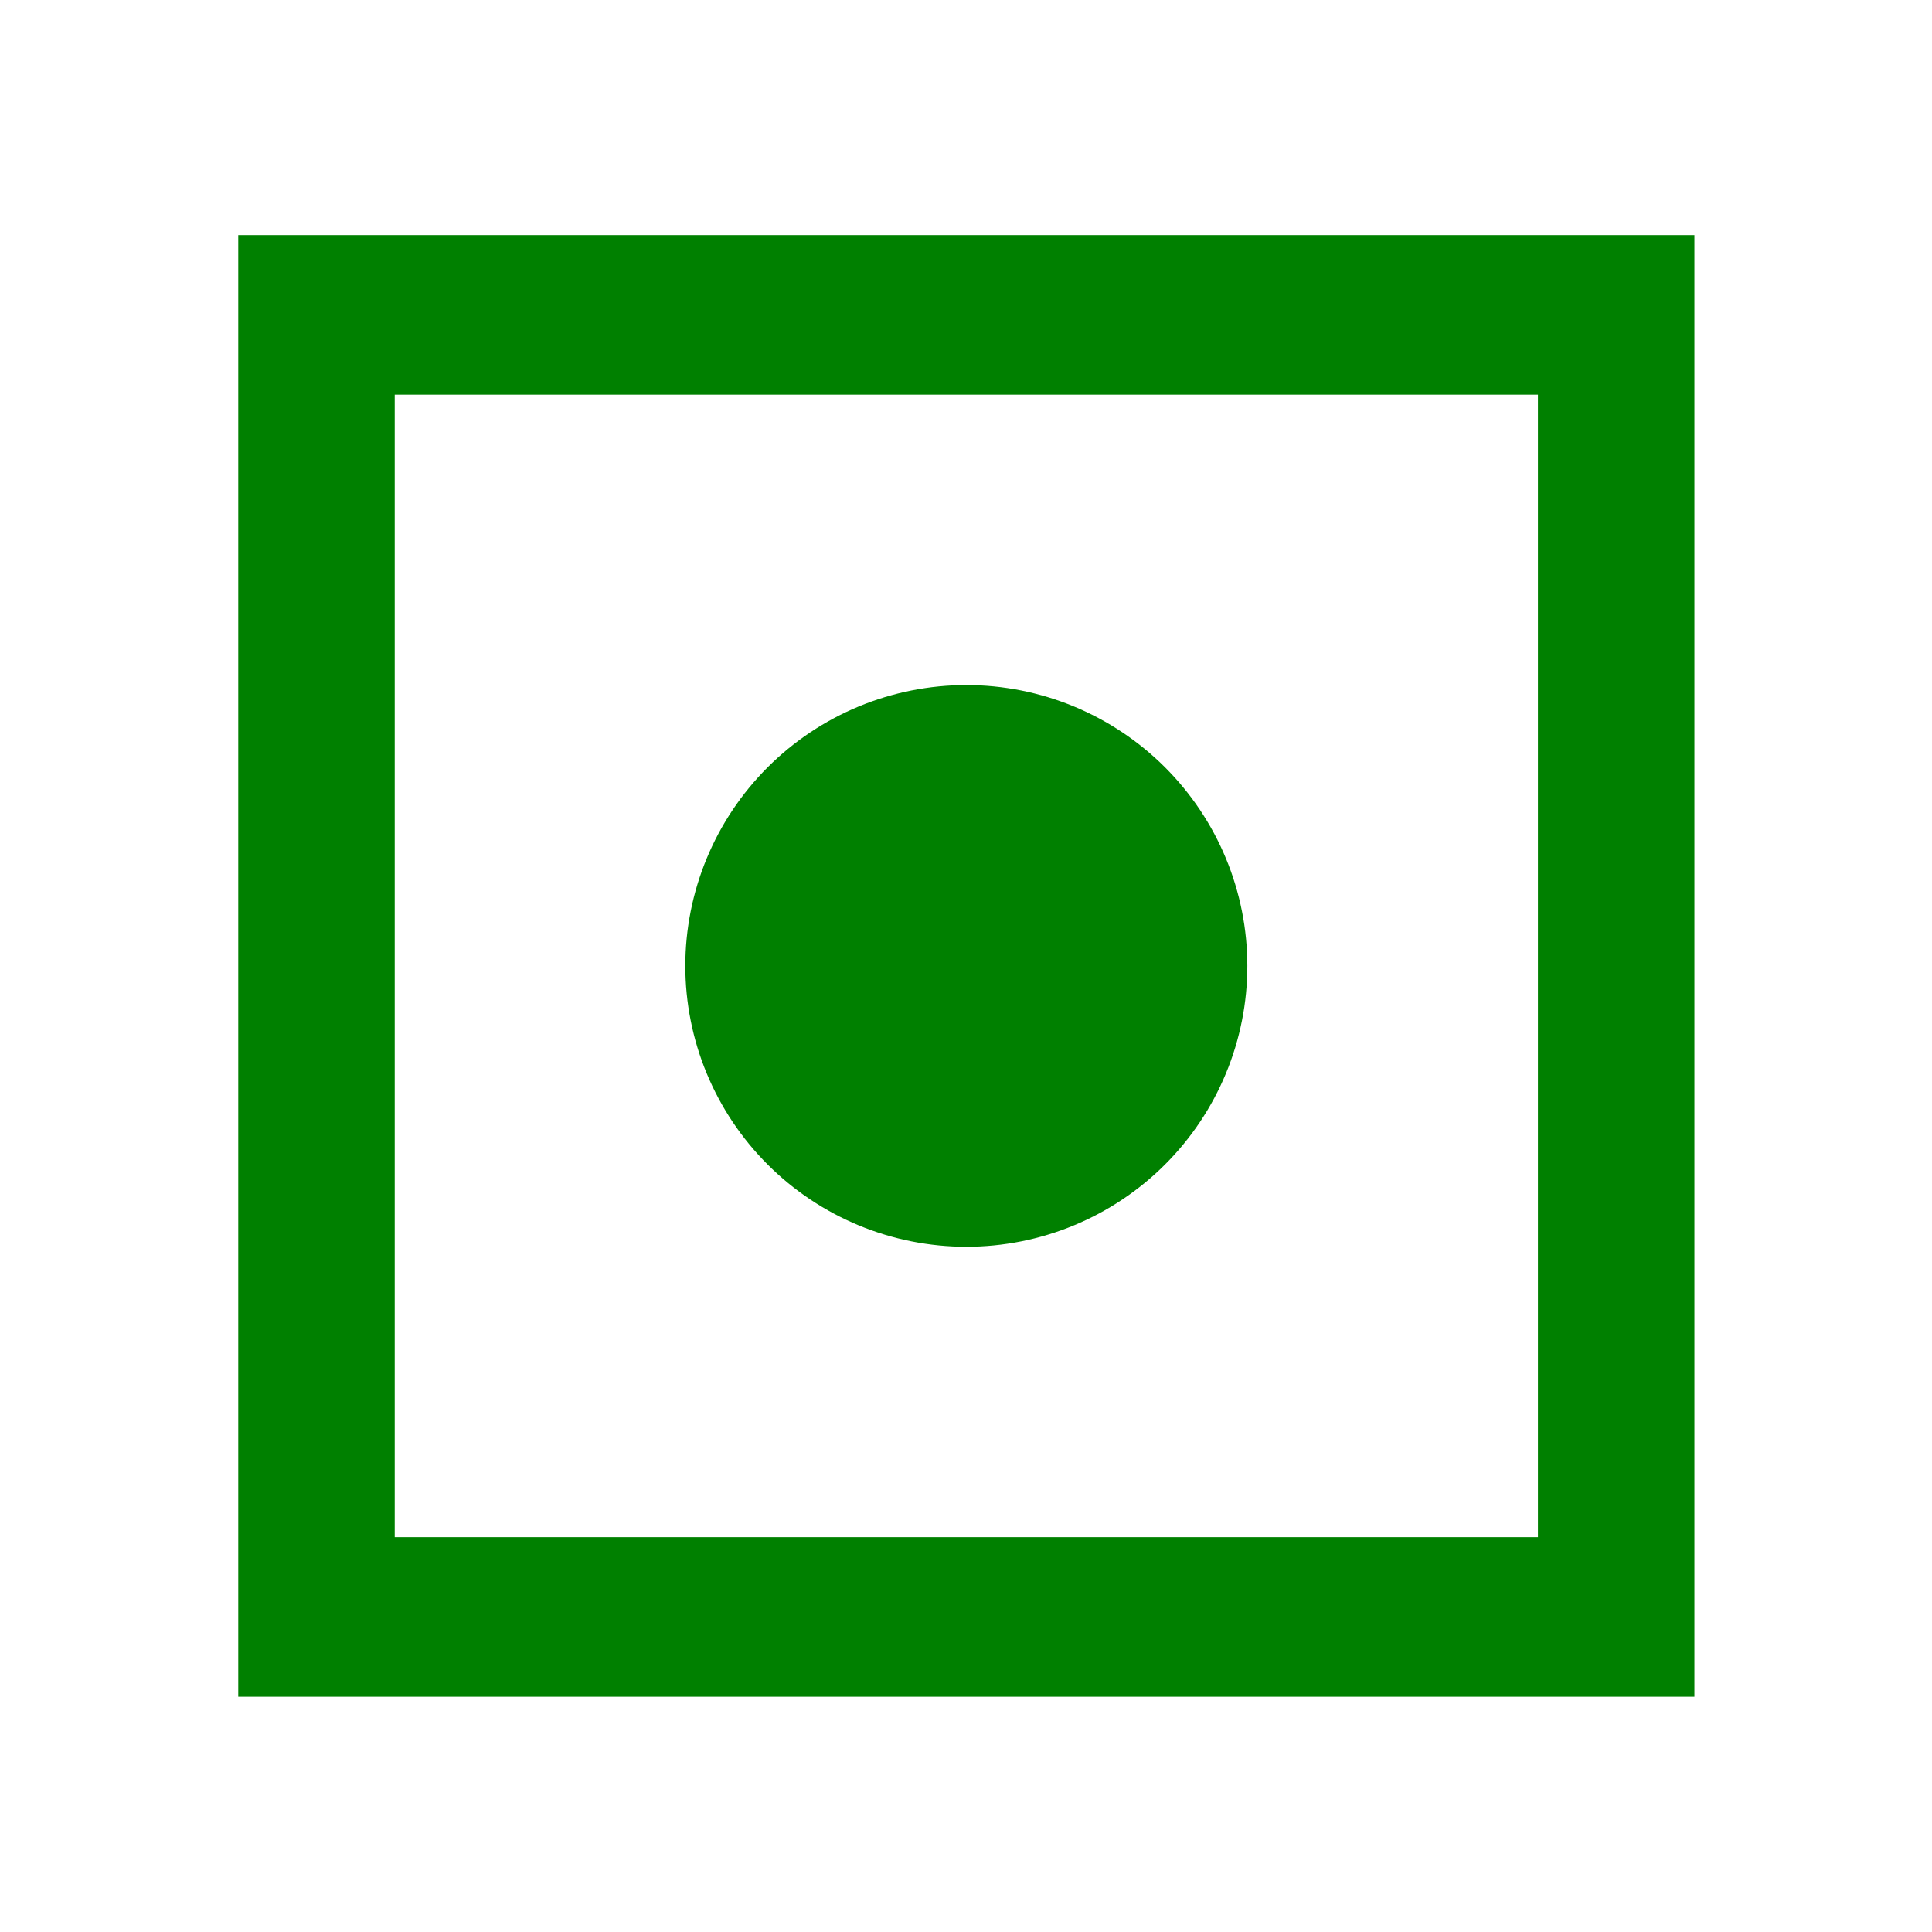
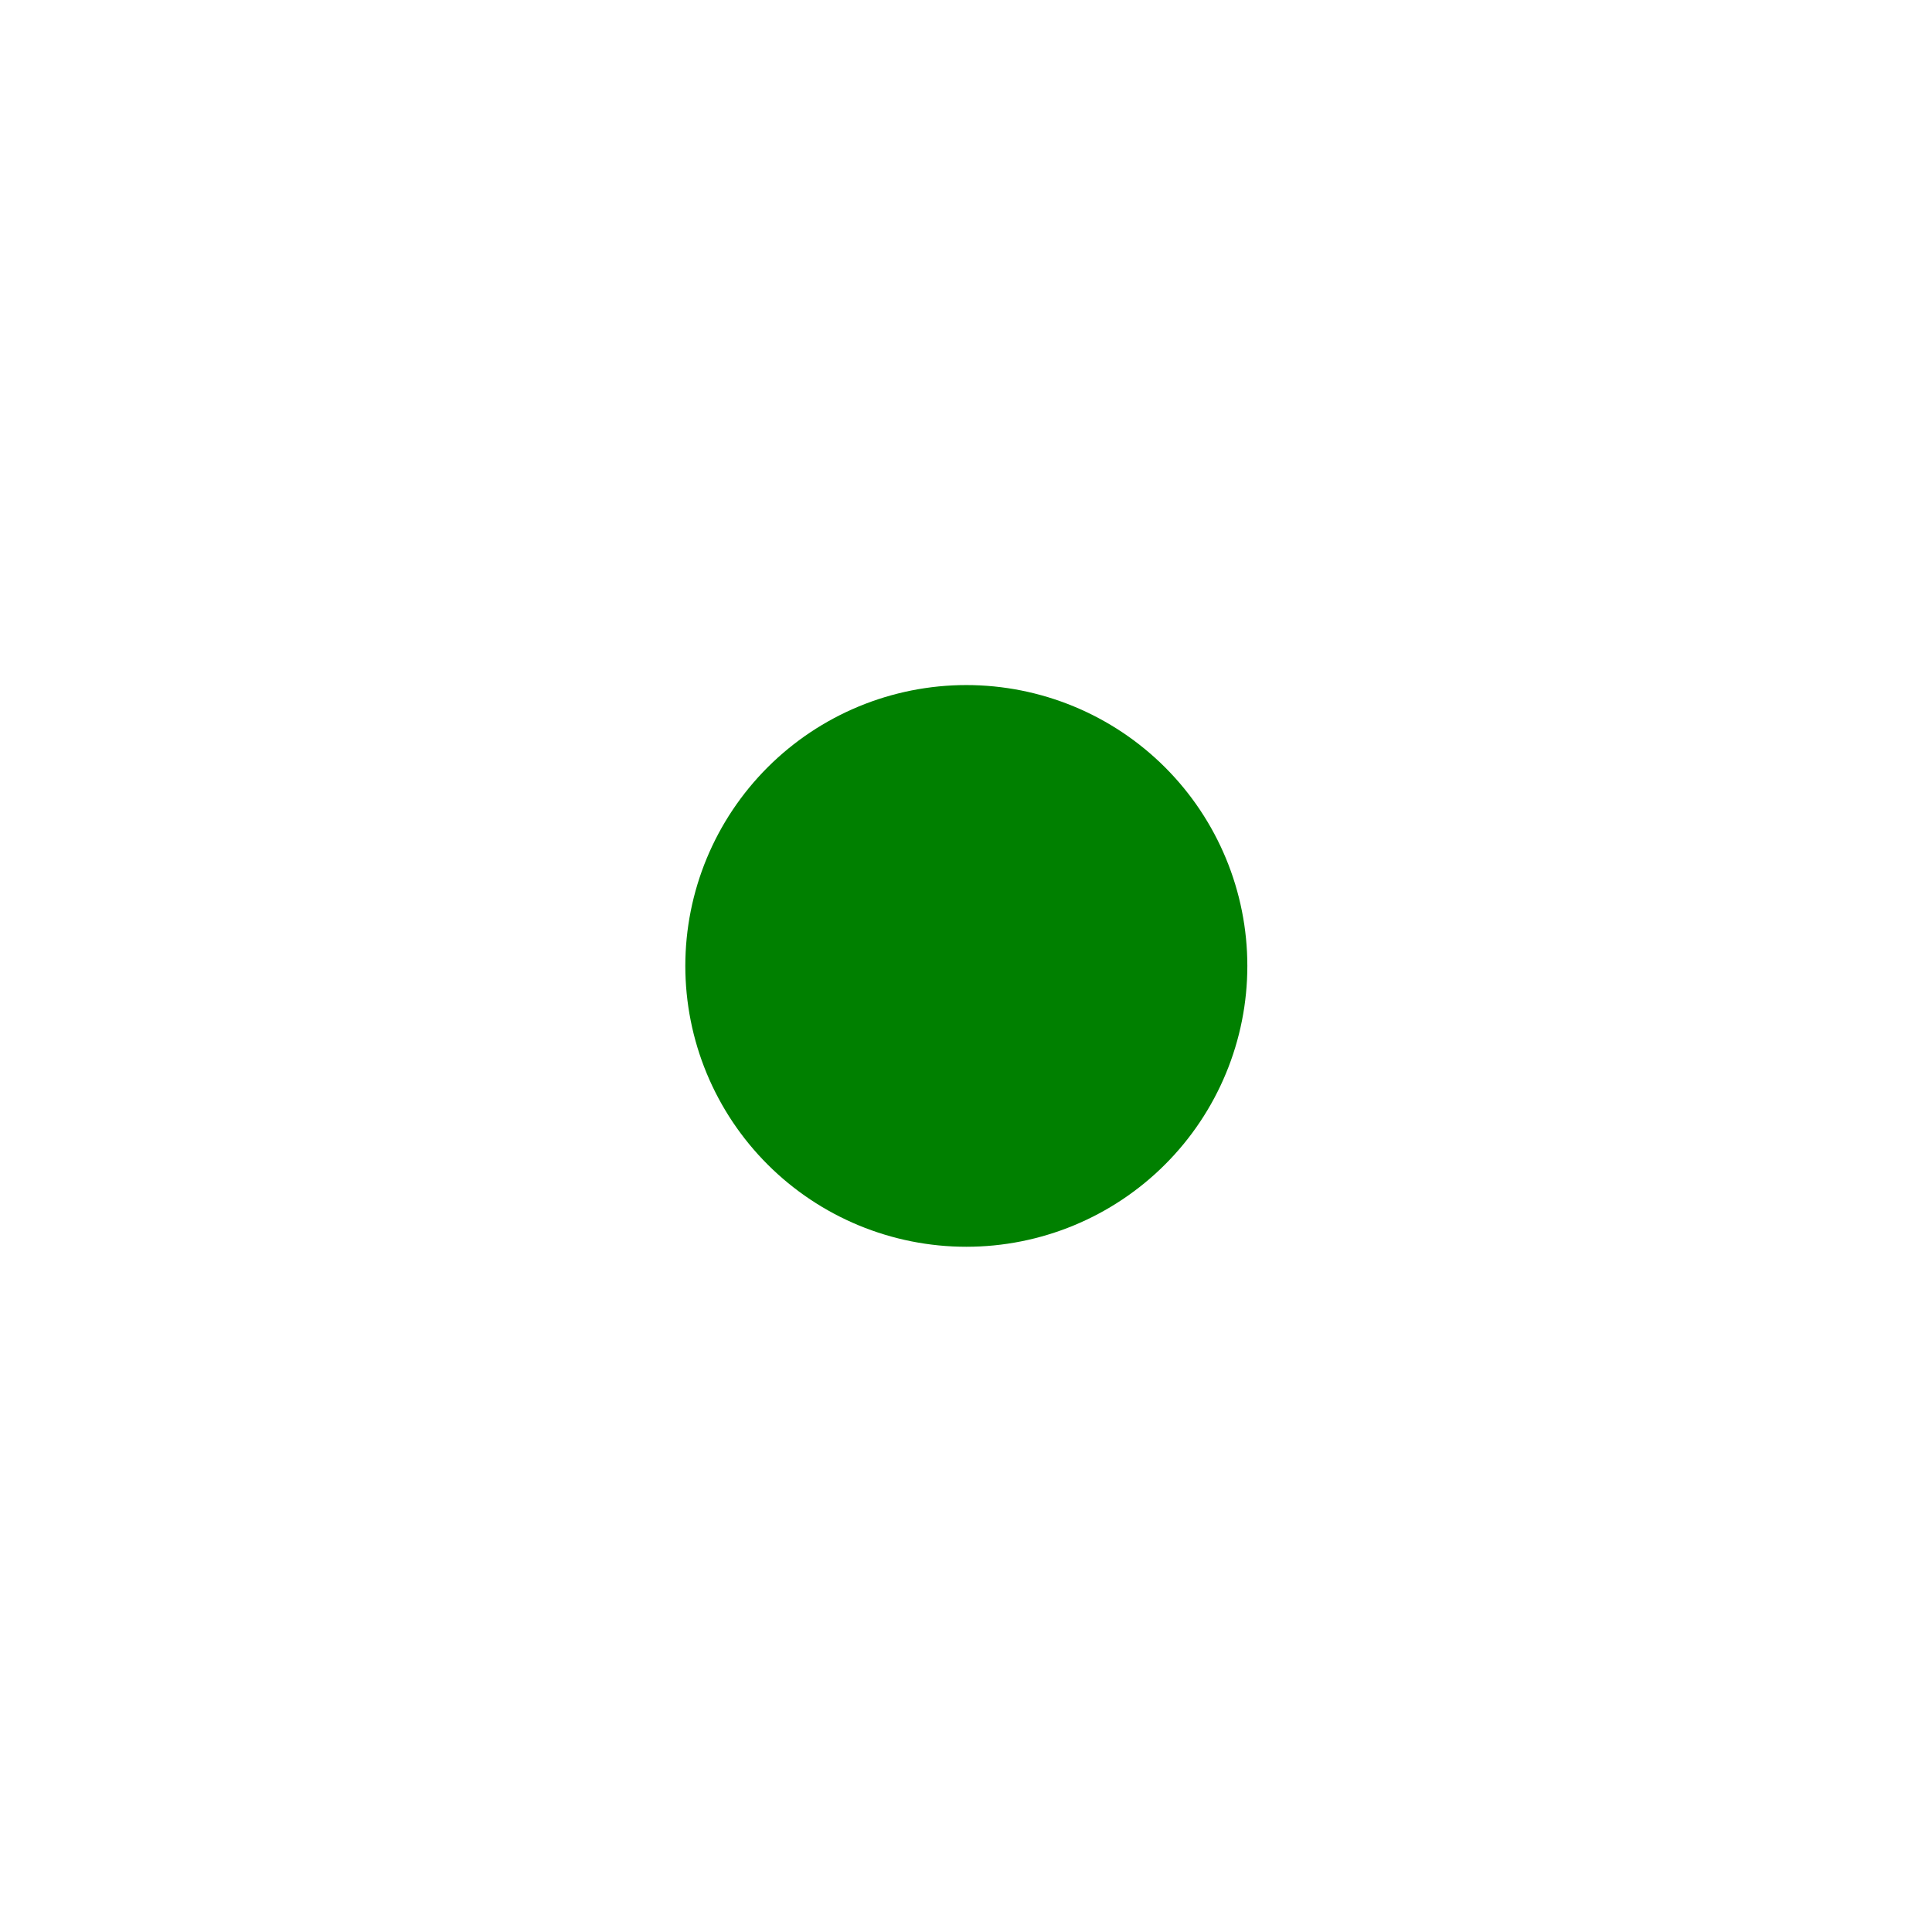
<svg xmlns="http://www.w3.org/2000/svg" width="1080" zoomAndPan="magnify" viewBox="0 0 810 810" height="1080" preserveAspectRatio="xMidYMid meet" version="1.0">
  <defs>
    <clipPath id="2ff9aa0e12">
-       <path d="M 99.887 98.215 L 710.387 98.215 L 710.387 711.715 L 99.887 711.715 Z M 99.887 98.215 " clip-rule="nonzero" />
-     </clipPath>
+       </clipPath>
  </defs>
  <g clip-path="url(#2ff9aa0e12)">
    <path fill="#008000" d="M 99.887 98.551 L 99.887 711.375 L 710.387 711.375 L 710.387 98.551 Z M 644.785 644.473 L 165.488 644.473 L 165.488 165.453 L 644.785 165.453 Z M 644.785 644.473 " fill-opacity="1" fill-rule="nonzero" />
  </g>
  <path fill="#008000" d="M 522.953 404.965 C 522.953 406.891 522.906 408.816 522.812 410.742 C 522.715 412.668 522.574 414.586 522.387 416.504 C 522.195 418.422 521.961 420.336 521.68 422.242 C 521.395 424.148 521.066 426.047 520.688 427.934 C 520.312 429.824 519.891 431.707 519.422 433.574 C 518.953 435.445 518.441 437.301 517.879 439.145 C 517.32 440.988 516.715 442.816 516.066 444.633 C 515.418 446.445 514.723 448.242 513.984 450.023 C 513.246 451.805 512.465 453.566 511.641 455.309 C 510.816 457.051 509.949 458.77 509.043 460.469 C 508.133 462.168 507.184 463.844 506.191 465.5 C 505.199 467.152 504.168 468.777 503.098 470.383 C 502.027 471.984 500.918 473.559 499.77 475.105 C 498.621 476.652 497.434 478.172 496.211 479.664 C 494.988 481.152 493.727 482.609 492.434 484.039 C 491.137 485.465 489.809 486.863 488.445 488.223 C 487.082 489.586 485.688 490.914 484.258 492.211 C 482.828 493.504 481.371 494.762 479.879 495.984 C 478.387 497.207 476.867 498.391 475.32 499.539 C 473.77 500.688 472.195 501.797 470.594 502.867 C 468.988 503.938 467.359 504.969 465.707 505.961 C 464.055 506.949 462.375 507.898 460.676 508.809 C 458.977 509.719 457.254 510.582 455.512 511.406 C 453.766 512.23 452.004 513.012 450.223 513.75 C 448.441 514.488 446.645 515.18 444.828 515.828 C 443.012 516.477 441.184 517.082 439.336 517.641 C 437.492 518.203 435.633 518.715 433.766 519.184 C 431.895 519.652 430.012 520.074 428.121 520.449 C 426.23 520.824 424.332 521.156 422.426 521.438 C 420.516 521.719 418.605 521.957 416.684 522.145 C 414.766 522.332 412.844 522.477 410.918 522.57 C 408.992 522.664 407.066 522.711 405.137 522.711 C 403.211 522.711 401.281 522.664 399.355 522.57 C 397.43 522.477 395.508 522.332 393.59 522.145 C 391.672 521.957 389.758 521.719 387.852 521.438 C 385.941 521.156 384.043 520.824 382.152 520.449 C 380.262 520.074 378.379 519.652 376.512 519.184 C 374.641 518.715 372.781 518.203 370.938 517.641 C 369.094 517.082 367.262 516.477 365.445 515.828 C 363.633 515.18 361.832 514.488 360.051 513.75 C 358.27 513.012 356.508 512.23 354.766 511.406 C 353.023 510.582 351.301 509.719 349.598 508.809 C 347.898 507.898 346.223 506.949 344.566 505.961 C 342.914 504.969 341.285 503.938 339.684 502.867 C 338.078 501.797 336.504 500.688 334.953 499.539 C 333.406 498.391 331.887 497.207 330.395 495.984 C 328.906 494.762 327.445 493.504 326.016 492.211 C 324.59 490.914 323.191 489.586 321.828 488.223 C 320.465 486.863 319.137 485.465 317.84 484.039 C 316.547 482.609 315.289 481.152 314.066 479.664 C 312.84 478.172 311.656 476.652 310.508 475.105 C 309.359 473.559 308.25 471.984 307.176 470.383 C 306.105 468.777 305.074 467.152 304.082 465.5 C 303.094 463.844 302.141 462.168 301.234 460.469 C 300.324 458.77 299.457 457.051 298.633 455.309 C 297.809 453.566 297.027 451.805 296.289 450.023 C 295.551 448.242 294.859 446.445 294.207 444.633 C 293.559 442.816 292.953 440.988 292.395 439.145 C 291.836 437.301 291.32 435.445 290.852 433.574 C 290.383 431.707 289.961 429.824 289.586 427.934 C 289.211 426.047 288.879 424.148 288.598 422.242 C 288.312 420.336 288.078 418.422 287.891 416.504 C 287.699 414.586 287.559 412.668 287.465 410.742 C 287.367 408.816 287.32 406.891 287.32 404.965 C 287.32 403.035 287.367 401.109 287.465 399.188 C 287.559 397.262 287.699 395.34 287.891 393.422 C 288.078 391.504 288.312 389.594 288.598 387.688 C 288.879 385.781 289.211 383.883 289.586 381.992 C 289.961 380.102 290.383 378.223 290.852 376.355 C 291.32 374.484 291.836 372.629 292.395 370.785 C 292.953 368.941 293.559 367.109 294.207 365.297 C 294.859 363.48 295.551 361.684 296.289 359.902 C 297.027 358.125 297.809 356.363 298.633 354.621 C 299.457 352.879 300.324 351.156 301.234 349.457 C 302.141 347.758 303.094 346.082 304.082 344.43 C 305.074 342.777 306.105 341.148 307.176 339.547 C 308.25 337.945 309.359 336.371 310.508 334.82 C 311.656 333.273 312.84 331.754 314.066 330.266 C 315.289 328.777 316.547 327.316 317.84 325.891 C 319.137 324.461 320.465 323.066 321.828 321.703 C 323.191 320.34 324.59 319.012 326.016 317.719 C 327.445 316.426 328.906 315.168 330.395 313.945 C 331.887 312.723 333.406 311.535 334.953 310.387 C 336.504 309.238 338.078 308.129 339.684 307.059 C 341.285 305.988 342.914 304.957 344.566 303.969 C 346.223 302.977 347.898 302.027 349.598 301.121 C 351.301 300.211 353.023 299.344 354.766 298.52 C 356.508 297.695 358.27 296.918 360.051 296.18 C 361.832 295.441 363.633 294.75 365.445 294.098 C 367.262 293.449 369.094 292.844 370.938 292.285 C 372.781 291.727 374.641 291.215 376.512 290.746 C 378.379 290.277 380.262 289.855 382.152 289.477 C 384.043 289.102 385.941 288.773 387.852 288.492 C 389.758 288.207 391.672 287.973 393.59 287.781 C 395.508 287.594 397.43 287.453 399.355 287.359 C 401.281 287.262 403.211 287.215 405.137 287.215 C 407.066 287.215 408.992 287.262 410.918 287.359 C 412.844 287.453 414.766 287.594 416.684 287.781 C 418.605 287.973 420.516 288.207 422.426 288.492 C 424.332 288.773 426.23 289.102 428.121 289.477 C 430.012 289.855 431.895 290.277 433.766 290.746 C 435.633 291.215 437.492 291.727 439.336 292.285 C 441.184 292.844 443.012 293.449 444.828 294.098 C 446.645 294.75 448.441 295.441 450.223 296.18 C 452.004 296.918 453.766 297.695 455.512 298.52 C 457.254 299.344 458.977 300.211 460.676 301.121 C 462.375 302.027 464.055 302.977 465.707 303.969 C 467.359 304.957 468.988 305.988 470.594 307.059 C 472.195 308.129 473.77 309.238 475.32 310.387 C 476.867 311.535 478.387 312.723 479.879 313.945 C 481.371 315.168 482.828 316.426 484.258 317.719 C 485.688 319.012 487.082 320.34 488.445 321.703 C 489.809 323.066 491.137 324.461 492.434 325.891 C 493.727 327.316 494.988 328.777 496.211 330.266 C 497.434 331.754 498.621 333.273 499.77 334.82 C 500.918 336.371 502.027 337.945 503.098 339.547 C 504.168 341.148 505.199 342.777 506.191 344.43 C 507.184 346.082 508.133 347.758 509.043 349.457 C 509.949 351.156 510.816 352.879 511.641 354.621 C 512.465 356.363 513.246 358.125 513.984 359.902 C 514.723 361.684 515.418 363.48 516.066 365.297 C 516.715 367.109 517.32 368.941 517.879 370.785 C 518.441 372.629 518.953 374.484 519.422 376.355 C 519.891 378.223 520.312 380.102 520.688 381.992 C 521.066 383.883 521.395 385.781 521.68 387.688 C 521.961 389.594 522.195 391.504 522.387 393.422 C 522.574 395.34 522.715 397.262 522.812 399.188 C 522.906 401.109 522.953 403.035 522.953 404.965 Z M 522.953 404.965 " fill-opacity="1" fill-rule="nonzero" />
</svg>